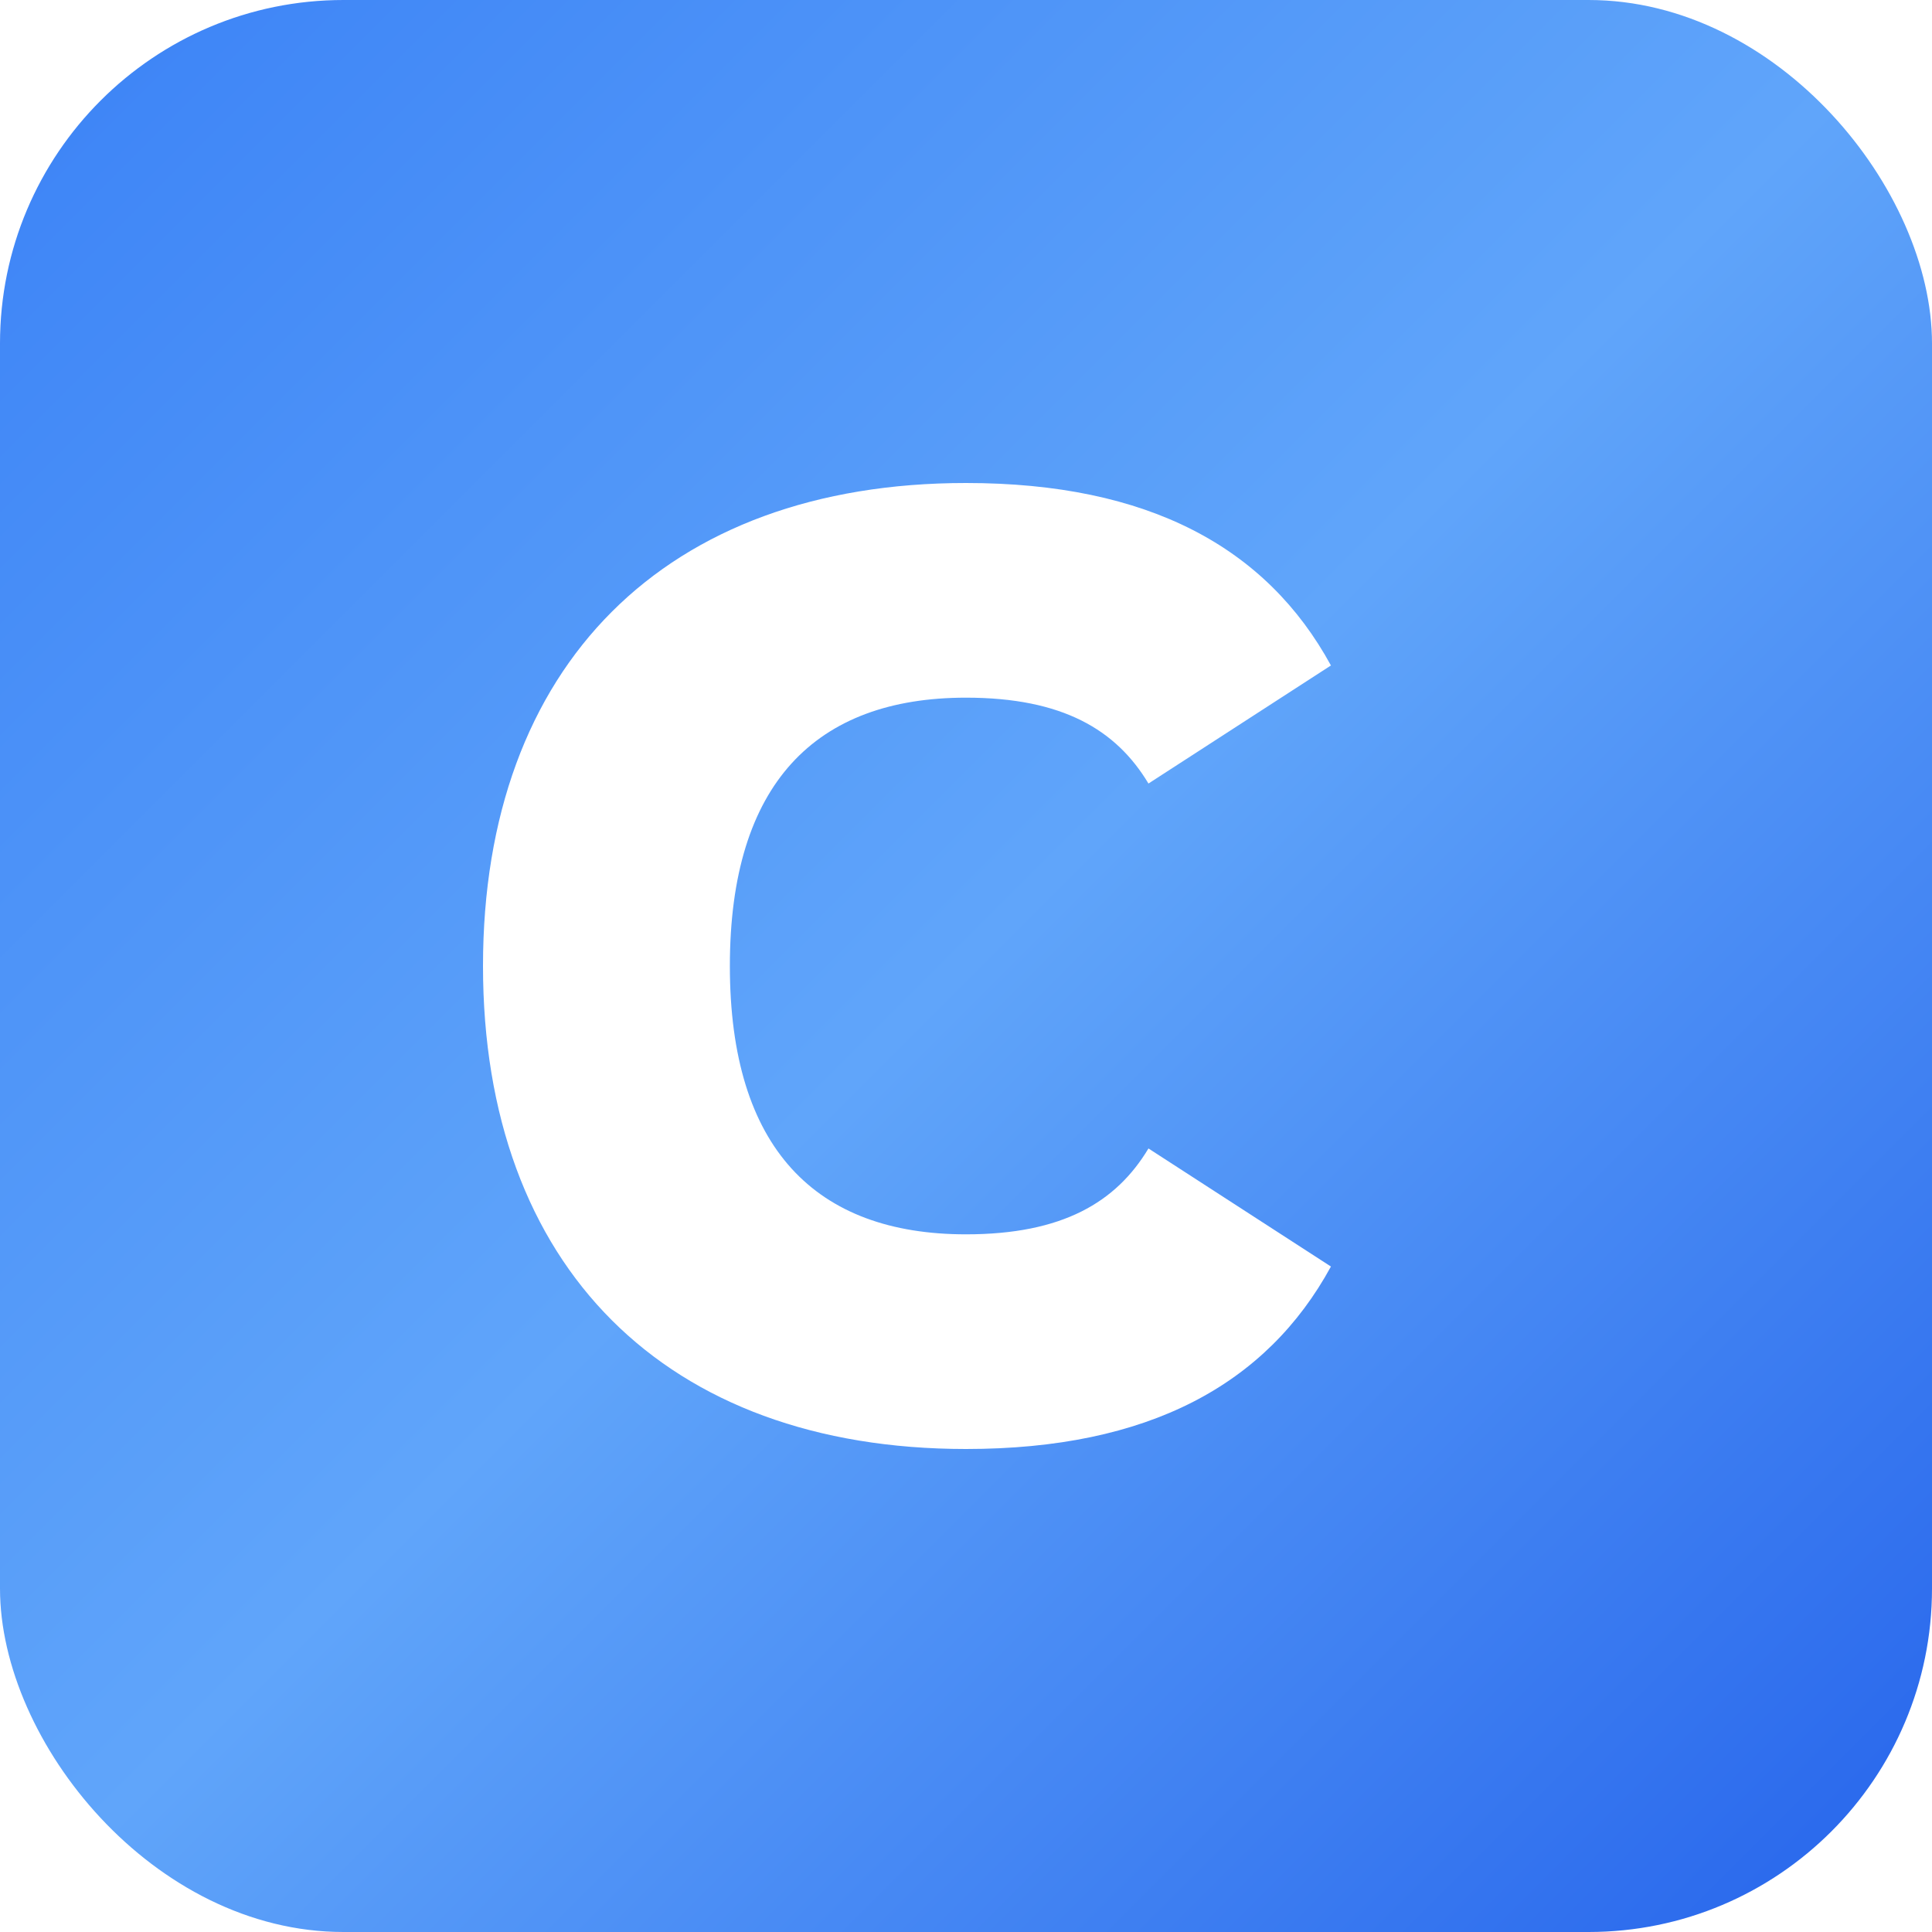
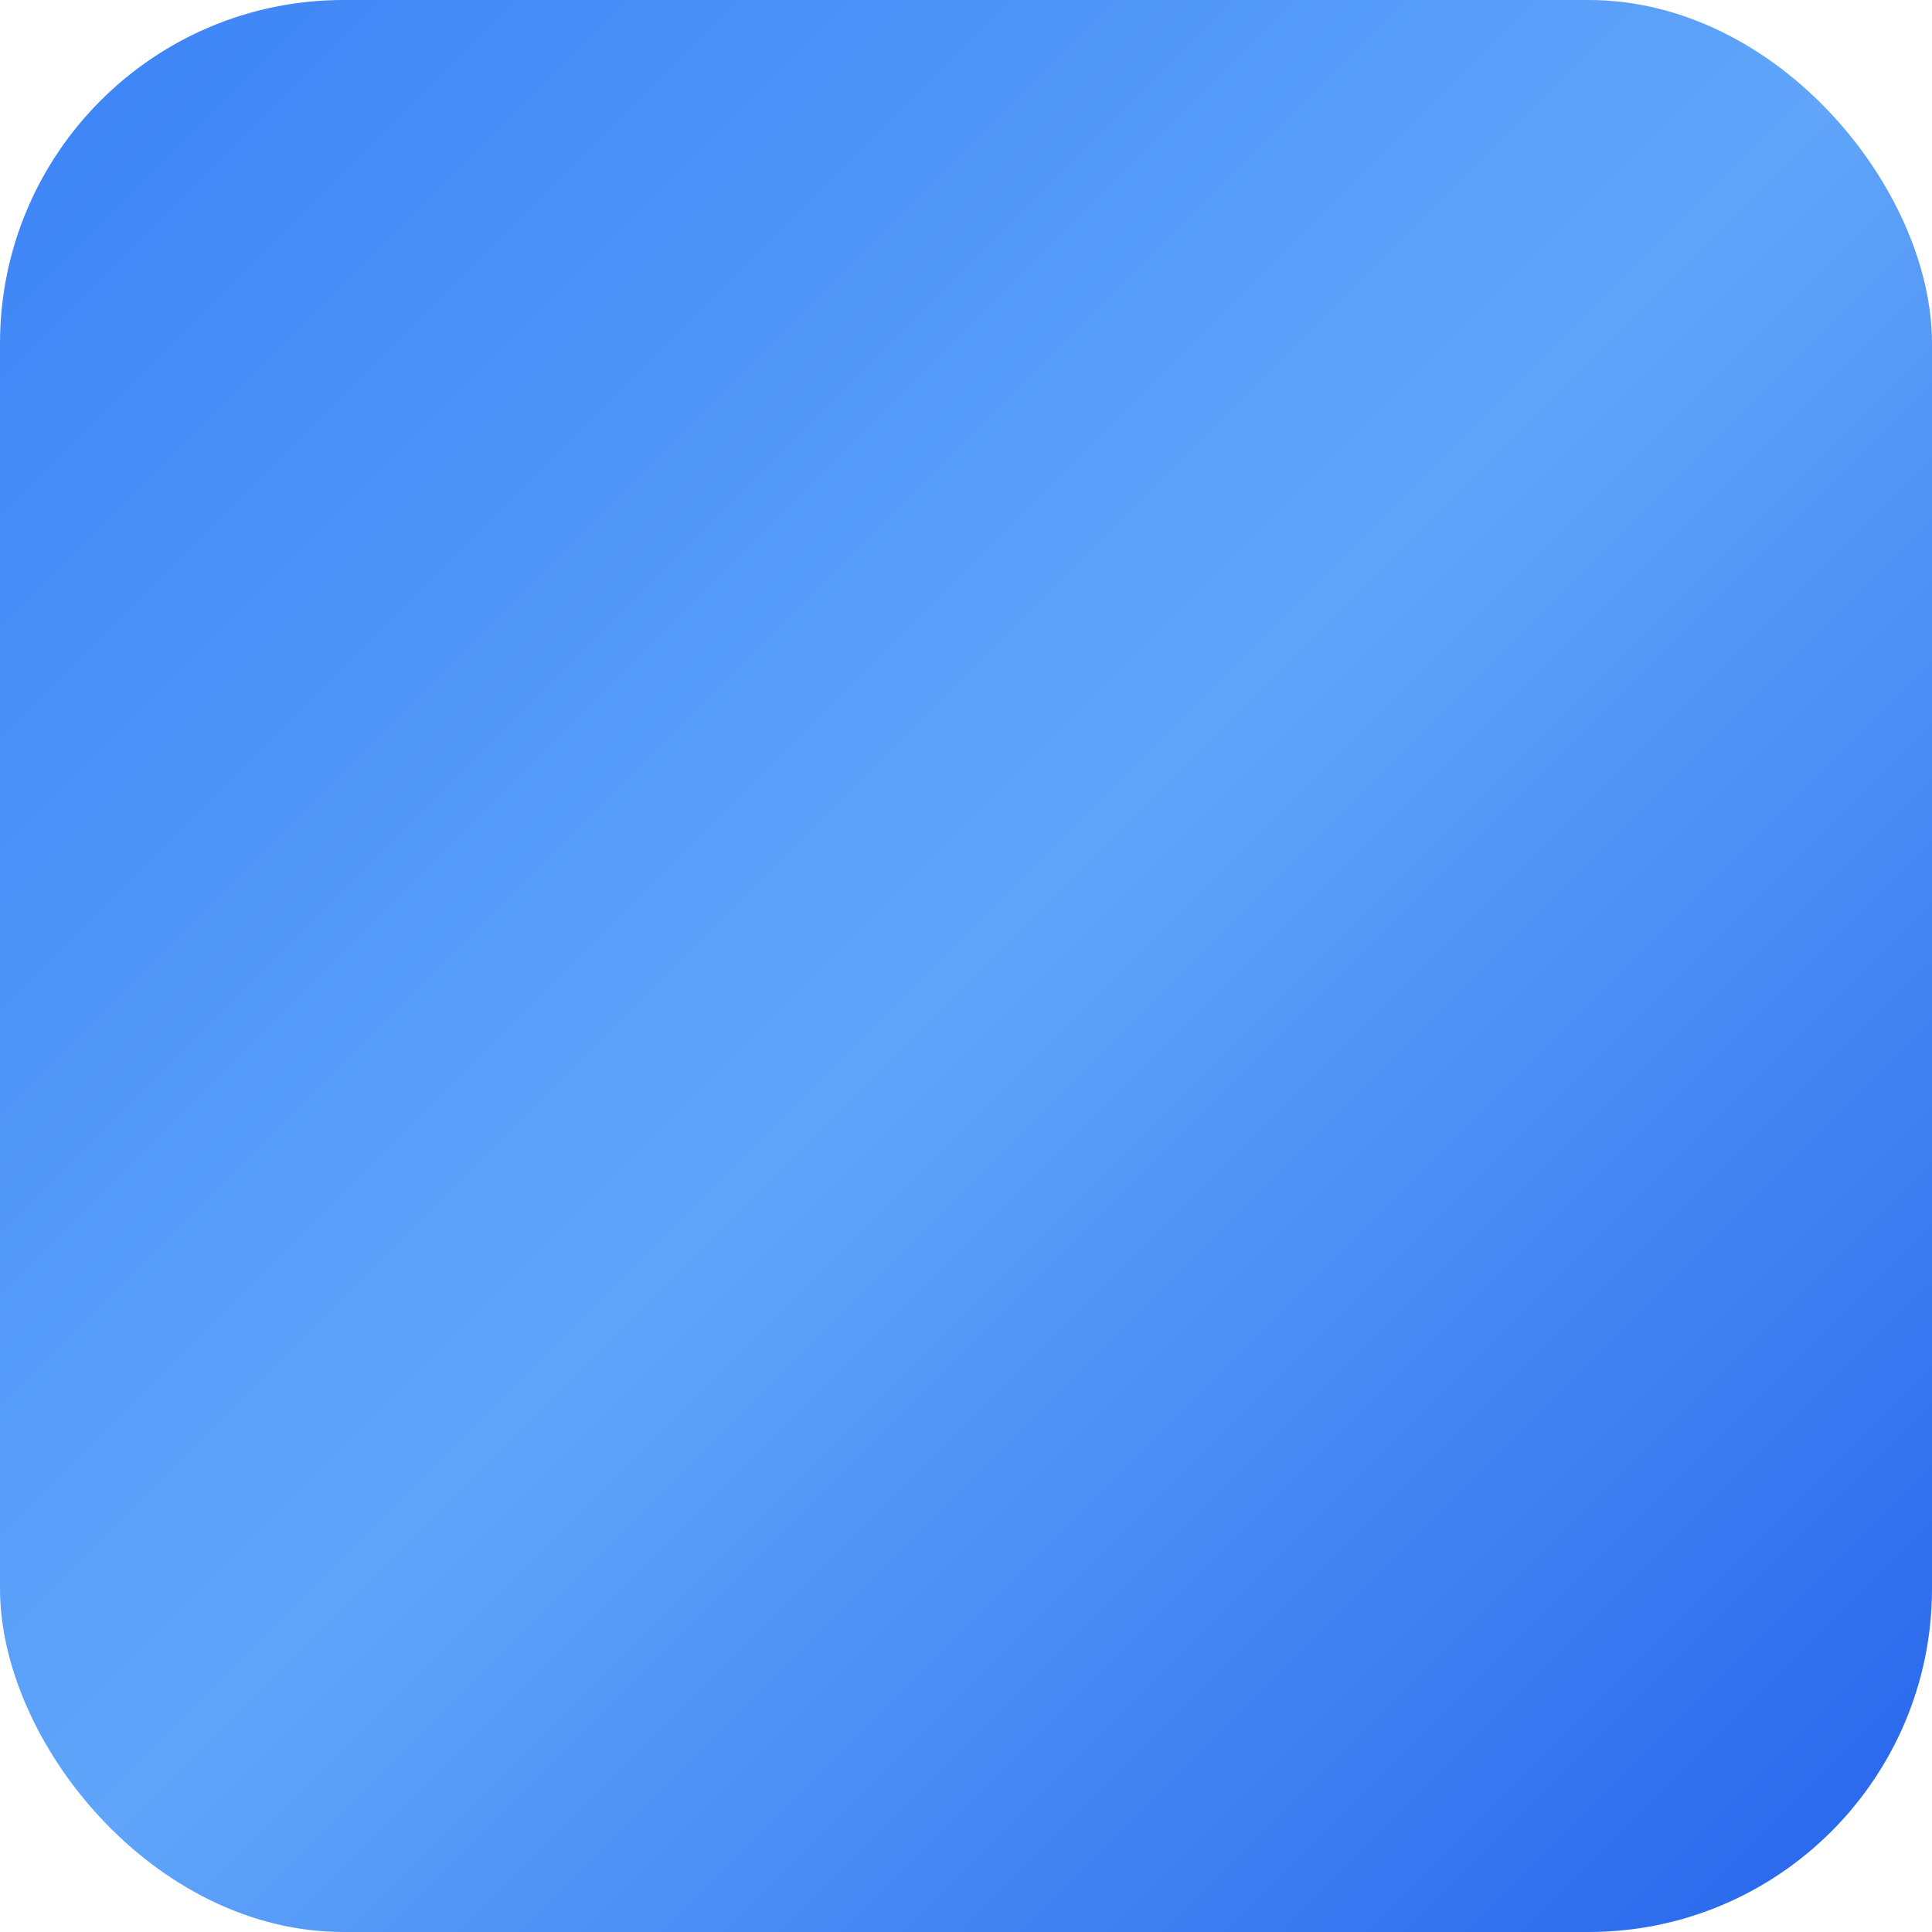
<svg xmlns="http://www.w3.org/2000/svg" viewBox="0 0 180 180">
  <rect width="180" height="180" rx="32" fill="url(#gradient)" />
  <defs>
    <linearGradient id="gradient" x1="0%" y1="0%" x2="100%" y2="100%">
      <stop offset="0%" style="stop-color:#3B82F6;stop-opacity:1" />
      <stop offset="50%" style="stop-color:#60A5FA;stop-opacity:1" />
      <stop offset="100%" style="stop-color:#2563EB;stop-opacity:1" />
    </linearGradient>
    <filter id="shadow">
      <feDropShadow dx="0" dy="4" stdDeviation="4" flood-opacity="0.25" />
    </filter>
  </defs>
-   <path d="M 90 45 C 62 45 45 62 45 90 C 45 118 62 135 90 135 C 107 135 118 129 124 118 L 107 107 C 104 112 99 115 90 115 C 76 115 68 107 68 90 C 68 73 76 65 90 65 C 99 65 104 68 107 73 L 124 62 C 118 51 107 45 90 45 Z" fill="white" filter="url(#shadow)" />
</svg>